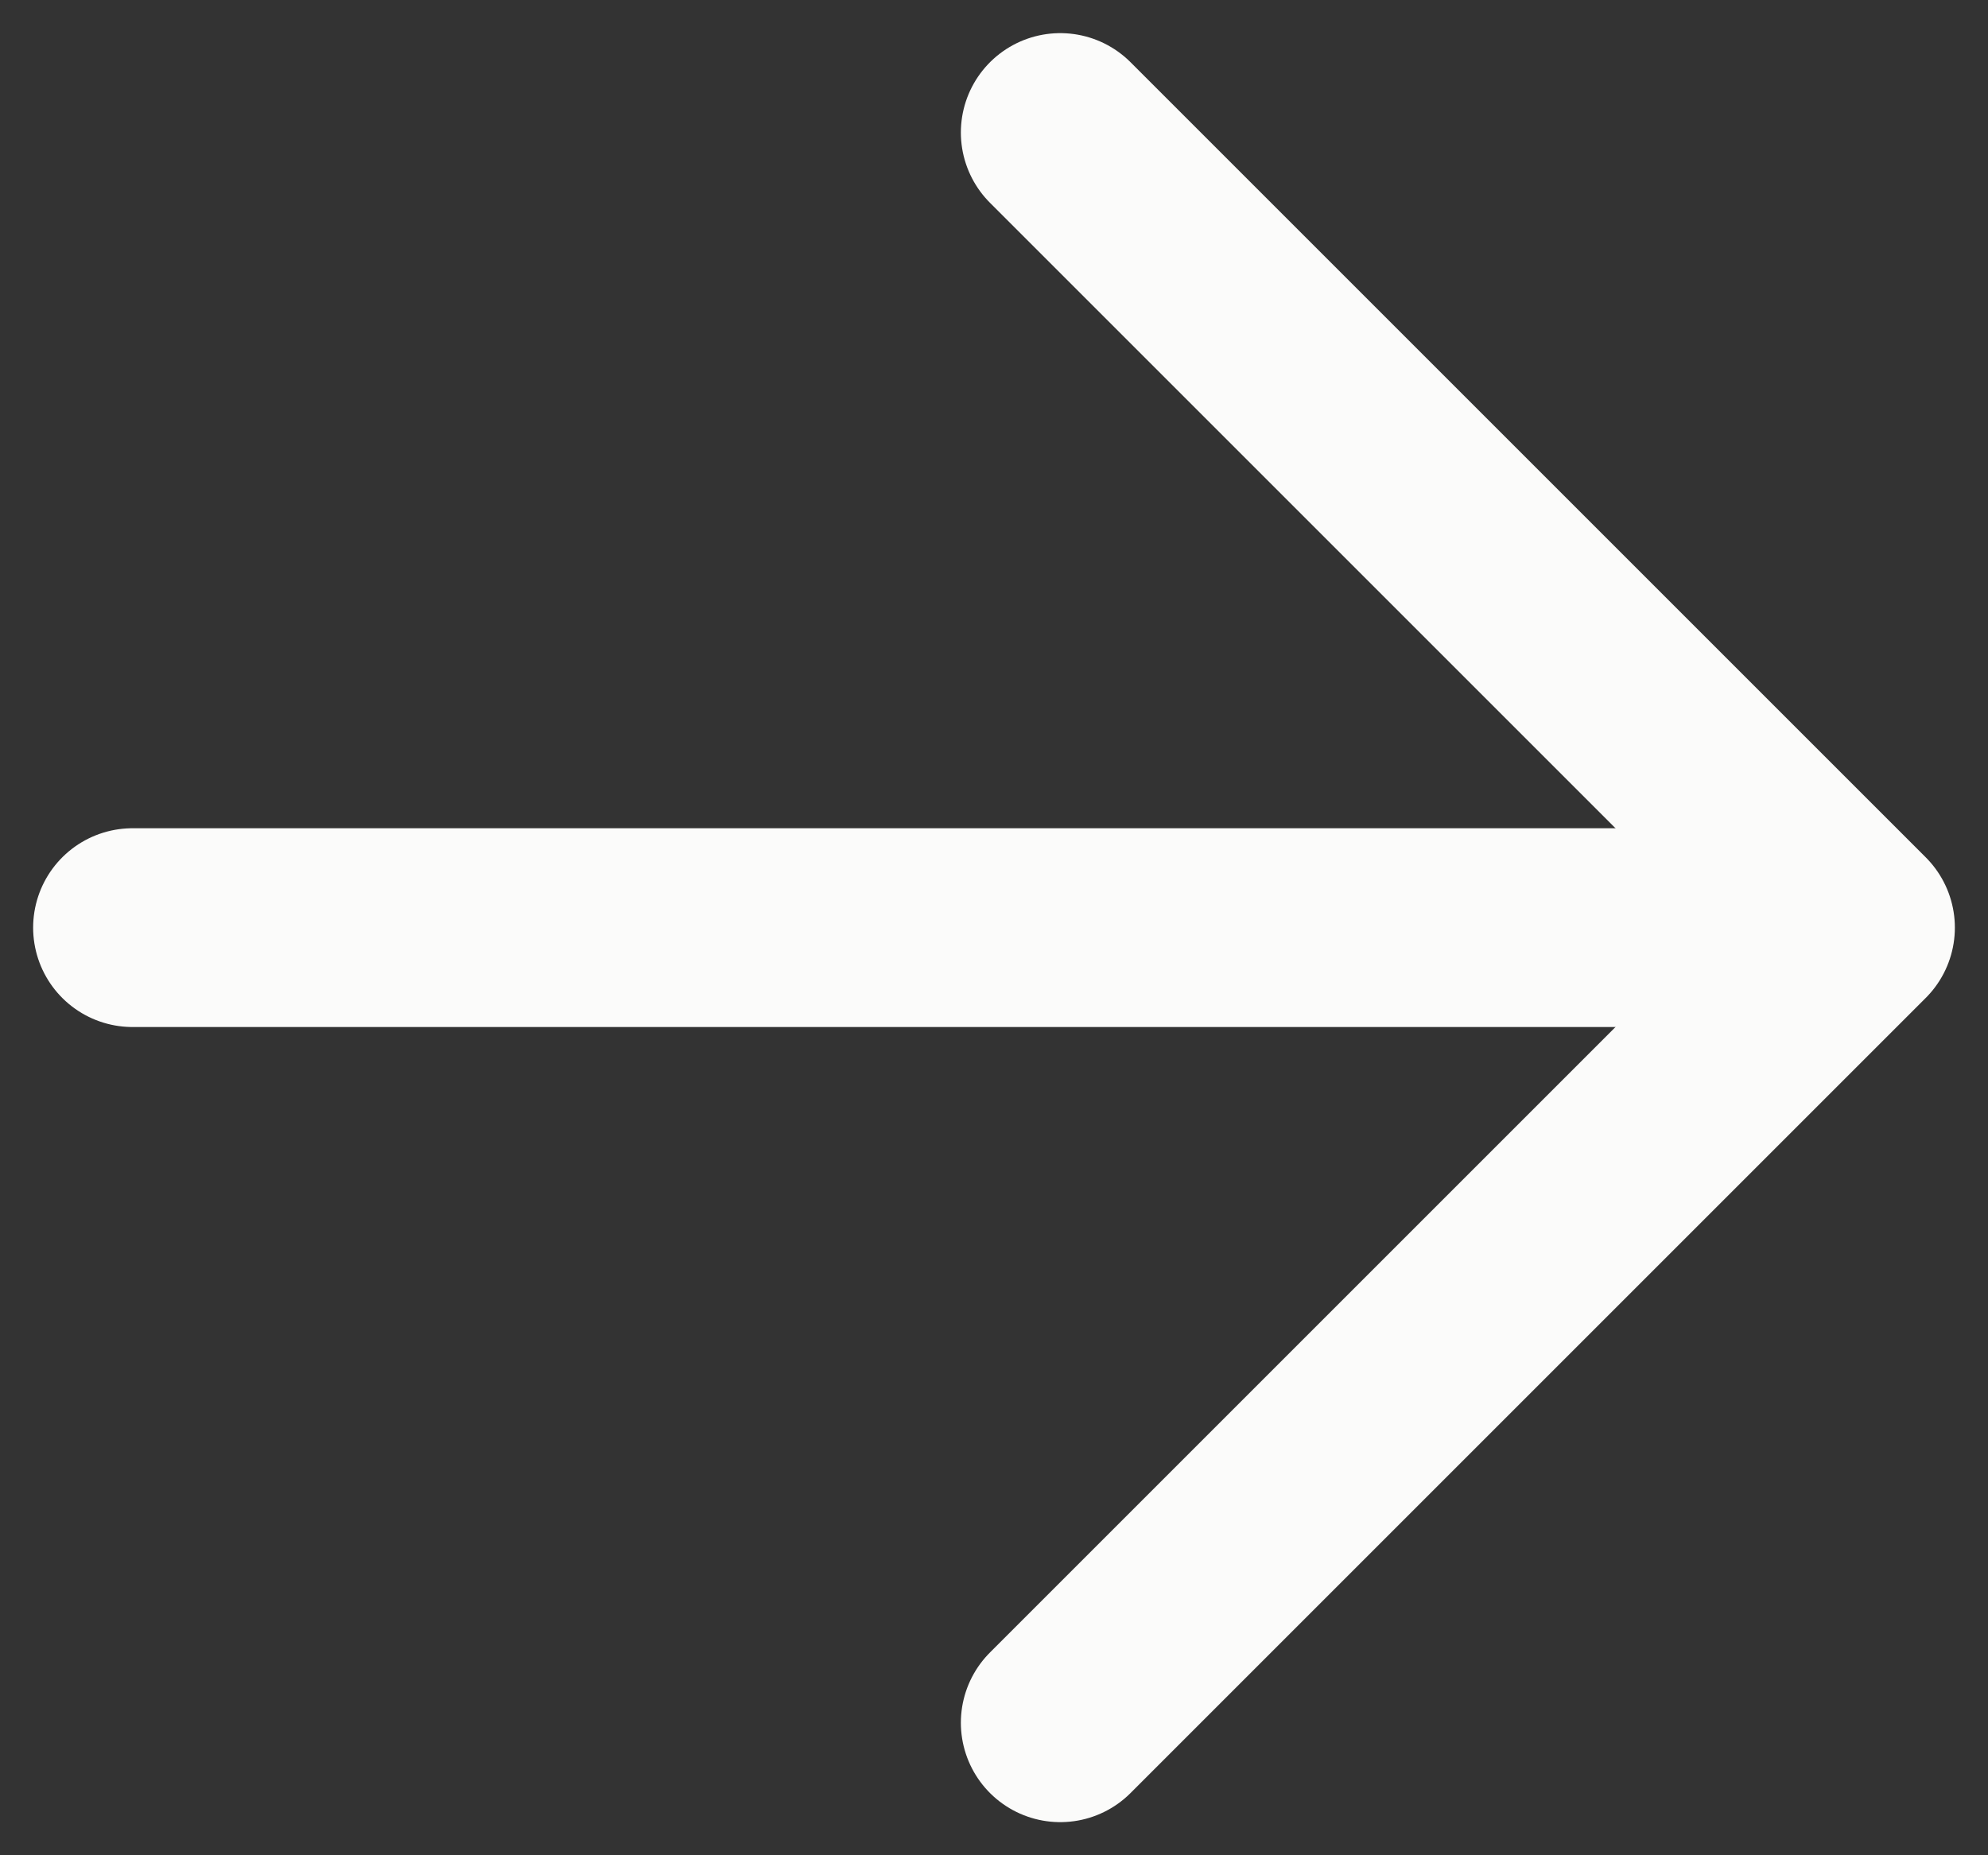
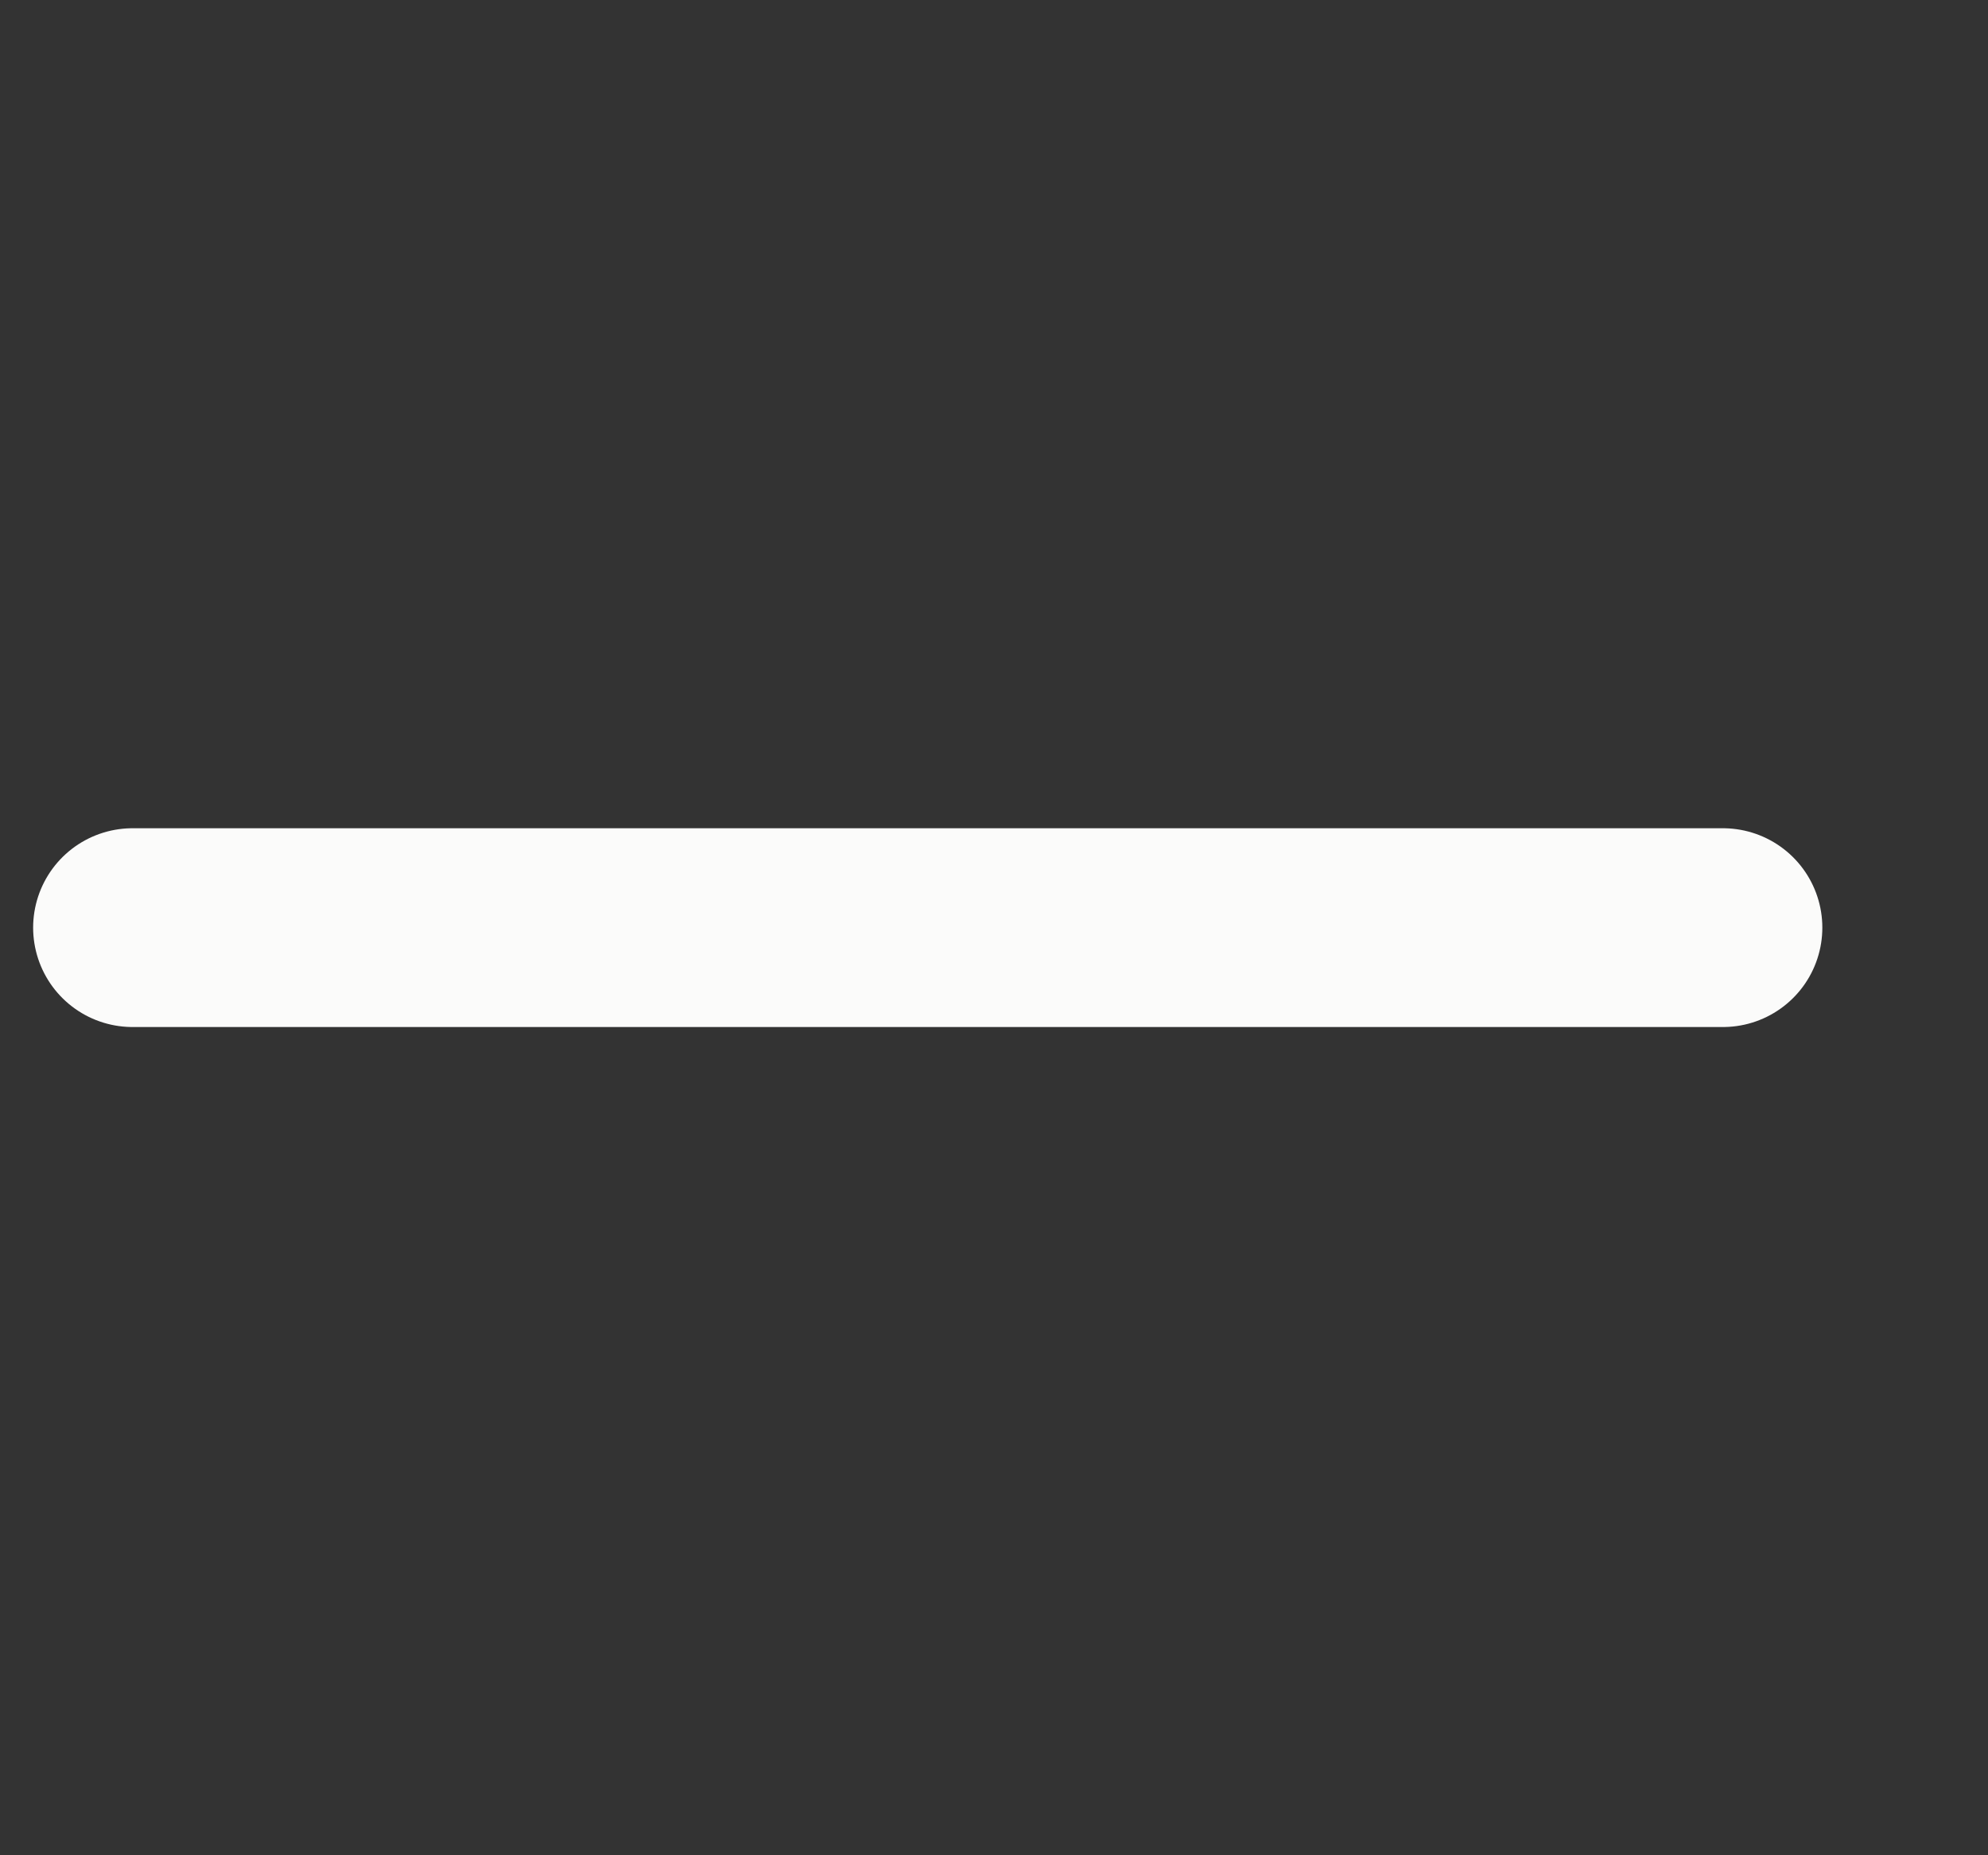
<svg xmlns="http://www.w3.org/2000/svg" width="15" height="14" viewBox="0 0 15 14" fill="none">
  <rect x="0" y="0" width="15" height="14" fill="#333333" stroke="none" />
  <path d="M1 7H13" stroke="#FBFBFA" stroke-width="1.5" stroke-linecap="round" stroke-linejoin="round" />
-   <path d="M8 1L14 7L8 13" stroke="#FBFBFA" stroke-width="1.5" stroke-linecap="round" stroke-linejoin="round" />
</svg>